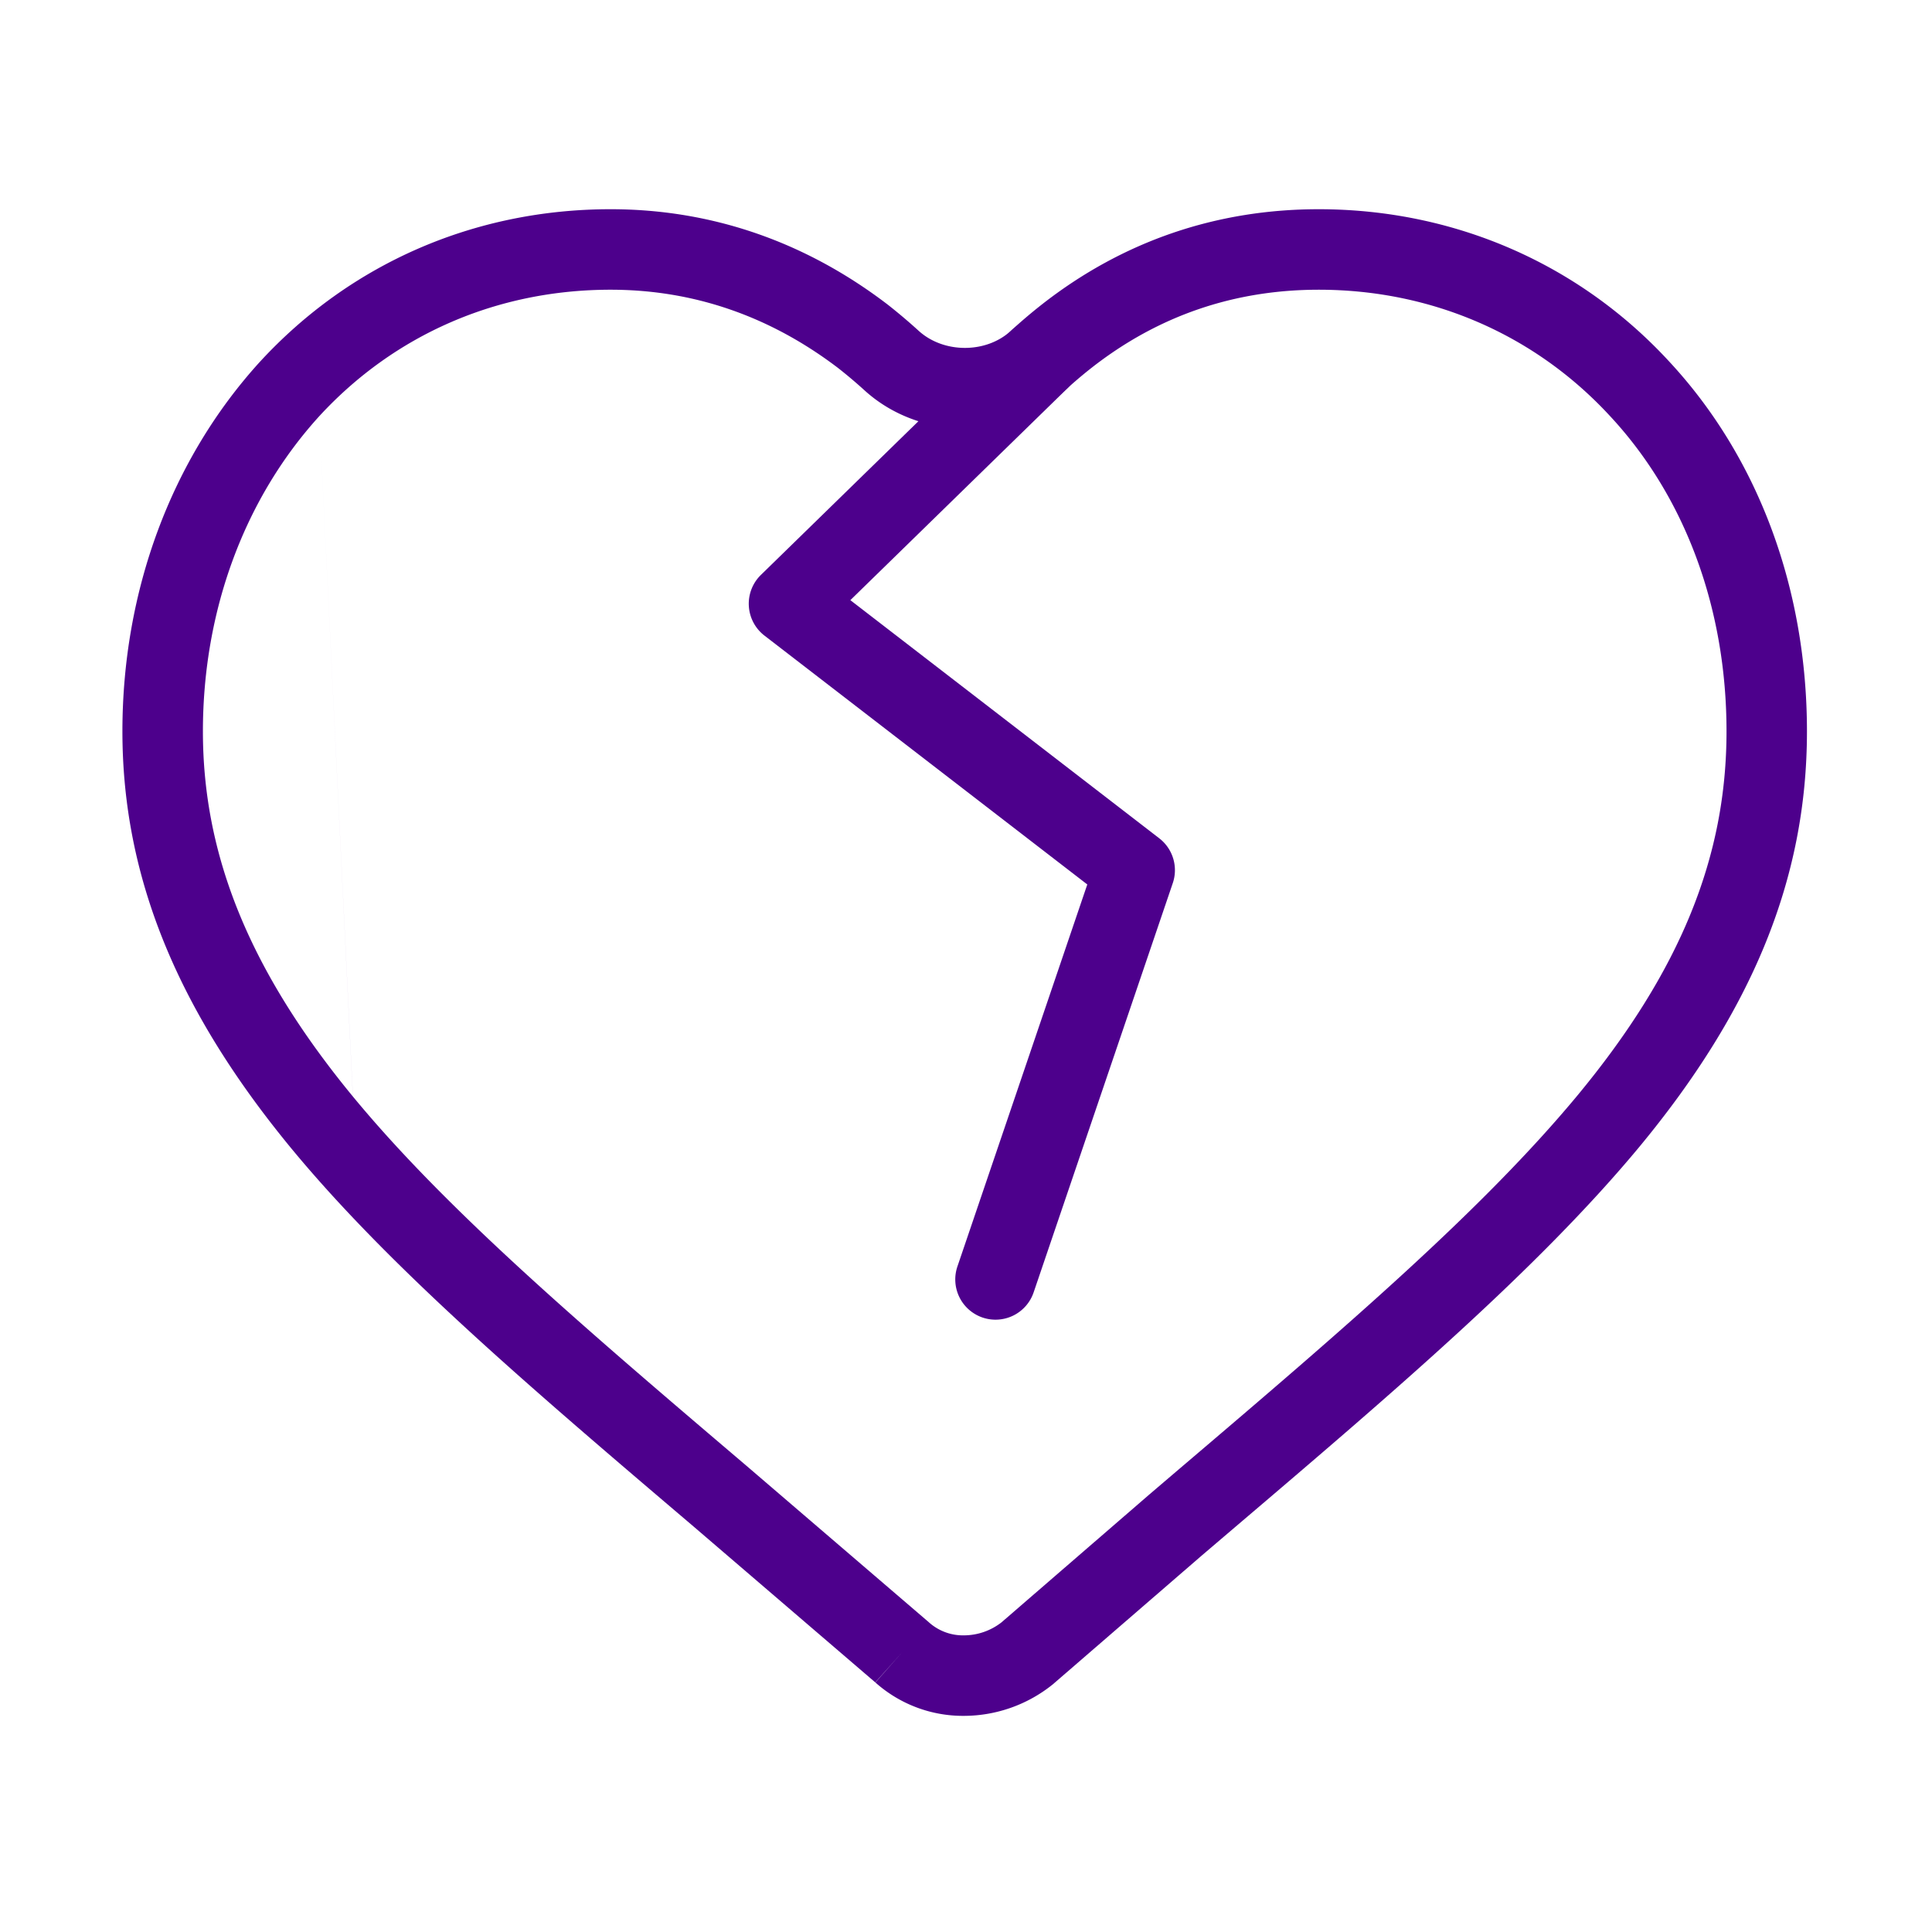
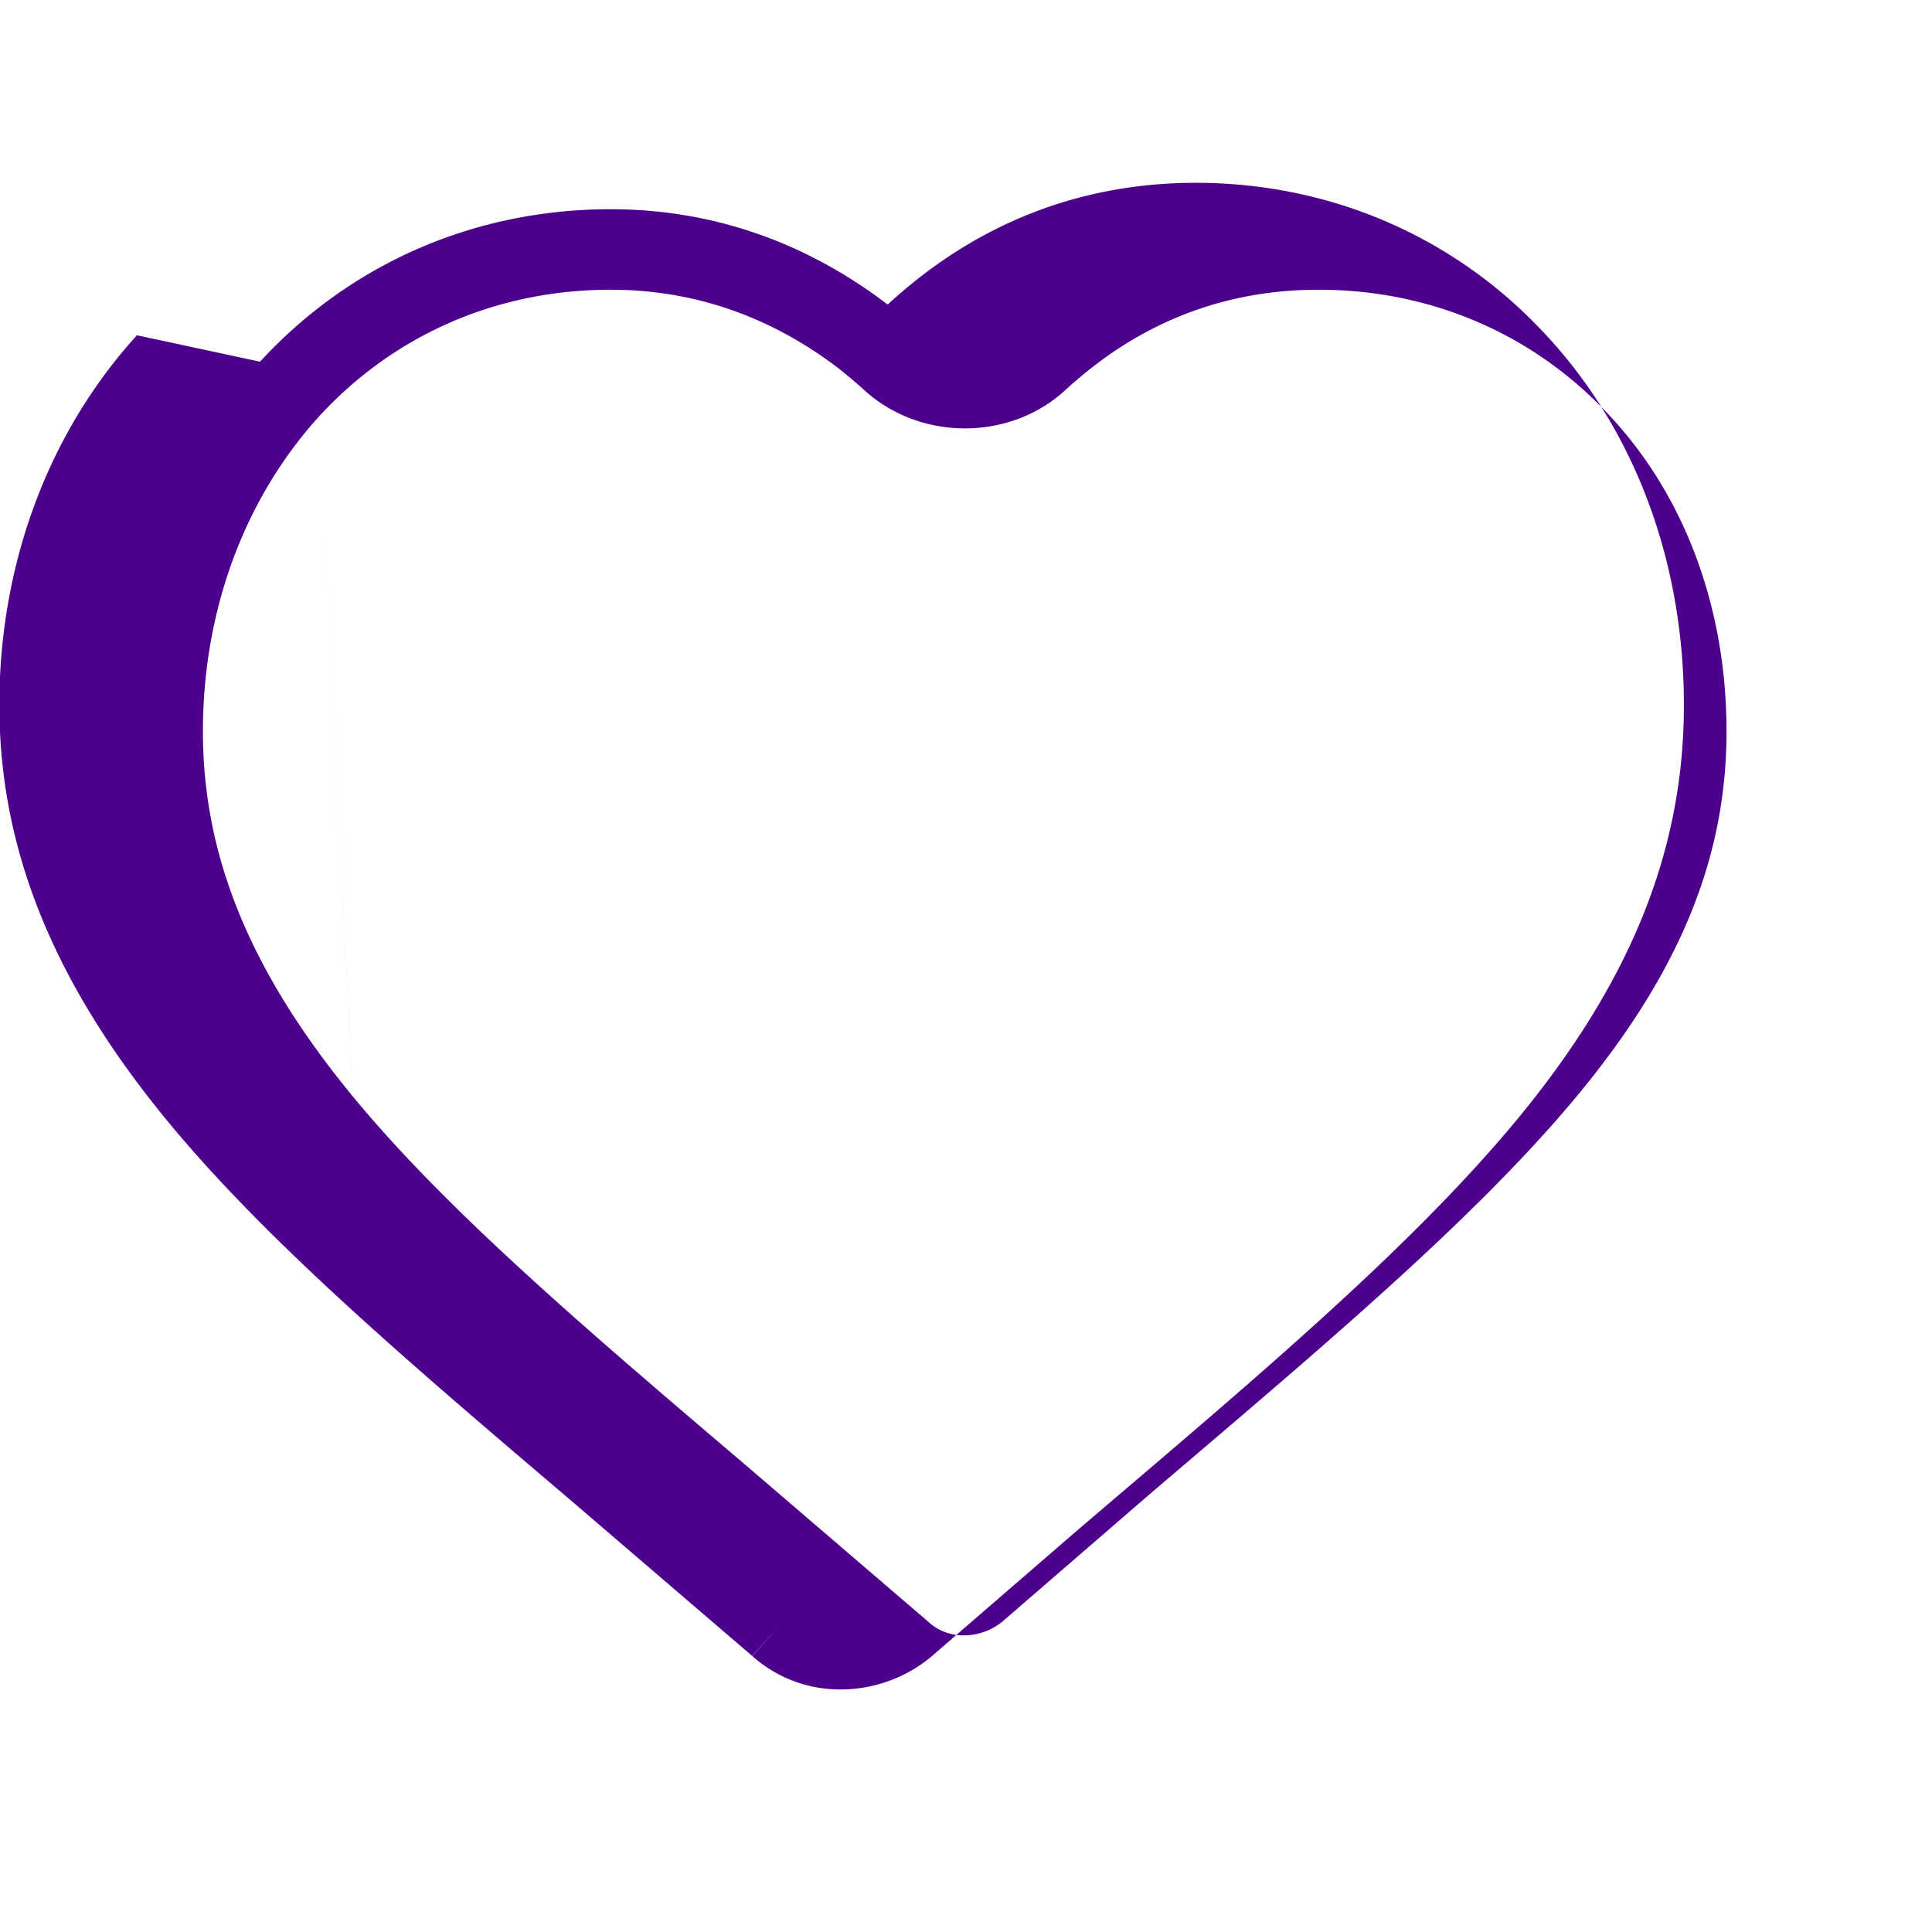
<svg xmlns="http://www.w3.org/2000/svg" width="72" height="72" fill="#4d008c" fill-rule="evenodd">
-   <path d="M11.9 15.508c-2.761 3.035-4.338 7.198-4.338 11.749 0 4.598 1.717 8.903 5.589 13.607M11.9 15.508c2.809-3.049 6.637-4.711 10.856-4.711 3.086 0 5.932.981 8.479 2.919.336.264.664.541.983.831 2.07 1.882 5.401 1.9 7.476-.002.32-.293.647-.572.982-.835 2.497-1.956 5.336-2.913 8.471-2.913 4.189 0 8.051 1.664 10.859 4.714l.005.005c2.779 2.991 4.331 7.144 4.331 11.741 0 4.634-1.686 8.905-5.585 13.603-3.532 4.246-8.587 8.589-14.647 13.745l-.003.002-1.255 1.071-5.531 4.784a2.29 2.29 0 0 1-1.402.483 1.9 1.9 0 0 1-1.299-.484l-.012-.011-6.817-5.848c-6.063-5.158-11.143-9.497-14.639-13.737M9.69 13.479c3.388-3.68 8.023-5.682 13.066-5.682 3.774 0 7.257 1.216 10.306 3.539l.018.014c.395.31.78.636 1.156.978.935.85 2.512.848 3.43.006a19.97 19.97 0 0 1 1.157-.984c3.034-2.376 6.528-3.553 10.323-3.553 5.007 0 9.675 2 13.064 5.68 3.35 3.607 5.13 8.516 5.13 13.78 0 5.495-2.046 10.421-6.277 15.52-3.731 4.484-9.007 9.005-15.009 14.112l-1.268 1.081-5.507 4.763-.029.026-.03.024a5.29 5.29 0 0 1-3.303 1.162 4.9 4.9 0 0 1-3.293-1.243l.994-1.123-1 1.118-6.761-5.8-.008-.007c-5.998-5.103-11.312-9.627-15.013-14.117-4.191-5.092-6.274-10.05-6.274-15.516 0-5.243 1.82-10.143 5.122-13.772l.006-.006z" />
-   <path d="M39.804 12.352a1.5 1.5 0 0 1-.026 2.121l-8.088 7.893 11.512 8.875a1.5 1.5 0 0 1 .504 1.671l-5.18 15.235a1.5 1.5 0 1 1-2.84-.966l4.834-14.22-12.031-9.274a1.5 1.5 0 0 1-.132-2.262l9.325-9.099a1.5 1.5 0 0 1 2.121.026z" />
+   <path d="M11.9 15.508c-2.761 3.035-4.338 7.198-4.338 11.749 0 4.598 1.717 8.903 5.589 13.607M11.9 15.508c2.809-3.049 6.637-4.711 10.856-4.711 3.086 0 5.932.981 8.479 2.919.336.264.664.541.983.831 2.07 1.882 5.401 1.9 7.476-.002.32-.293.647-.572.982-.835 2.497-1.956 5.336-2.913 8.471-2.913 4.189 0 8.051 1.664 10.859 4.714l.005.005c2.779 2.991 4.331 7.144 4.331 11.741 0 4.634-1.686 8.905-5.585 13.603-3.532 4.246-8.587 8.589-14.647 13.745l-.003.002-1.255 1.071-5.531 4.784a2.29 2.29 0 0 1-1.402.483 1.9 1.9 0 0 1-1.299-.484l-.012-.011-6.817-5.848c-6.063-5.158-11.143-9.497-14.639-13.737M9.69 13.479c3.388-3.68 8.023-5.682 13.066-5.682 3.774 0 7.257 1.216 10.306 3.539l.018.014a19.97 19.97 0 0 1 1.157-.984c3.034-2.376 6.528-3.553 10.323-3.553 5.007 0 9.675 2 13.064 5.68 3.35 3.607 5.13 8.516 5.13 13.78 0 5.495-2.046 10.421-6.277 15.52-3.731 4.484-9.007 9.005-15.009 14.112l-1.268 1.081-5.507 4.763-.029.026-.03.024a5.29 5.29 0 0 1-3.303 1.162 4.9 4.9 0 0 1-3.293-1.243l.994-1.123-1 1.118-6.761-5.8-.008-.007c-5.998-5.103-11.312-9.627-15.013-14.117-4.191-5.092-6.274-10.05-6.274-15.516 0-5.243 1.82-10.143 5.122-13.772l.006-.006z" />
</svg>